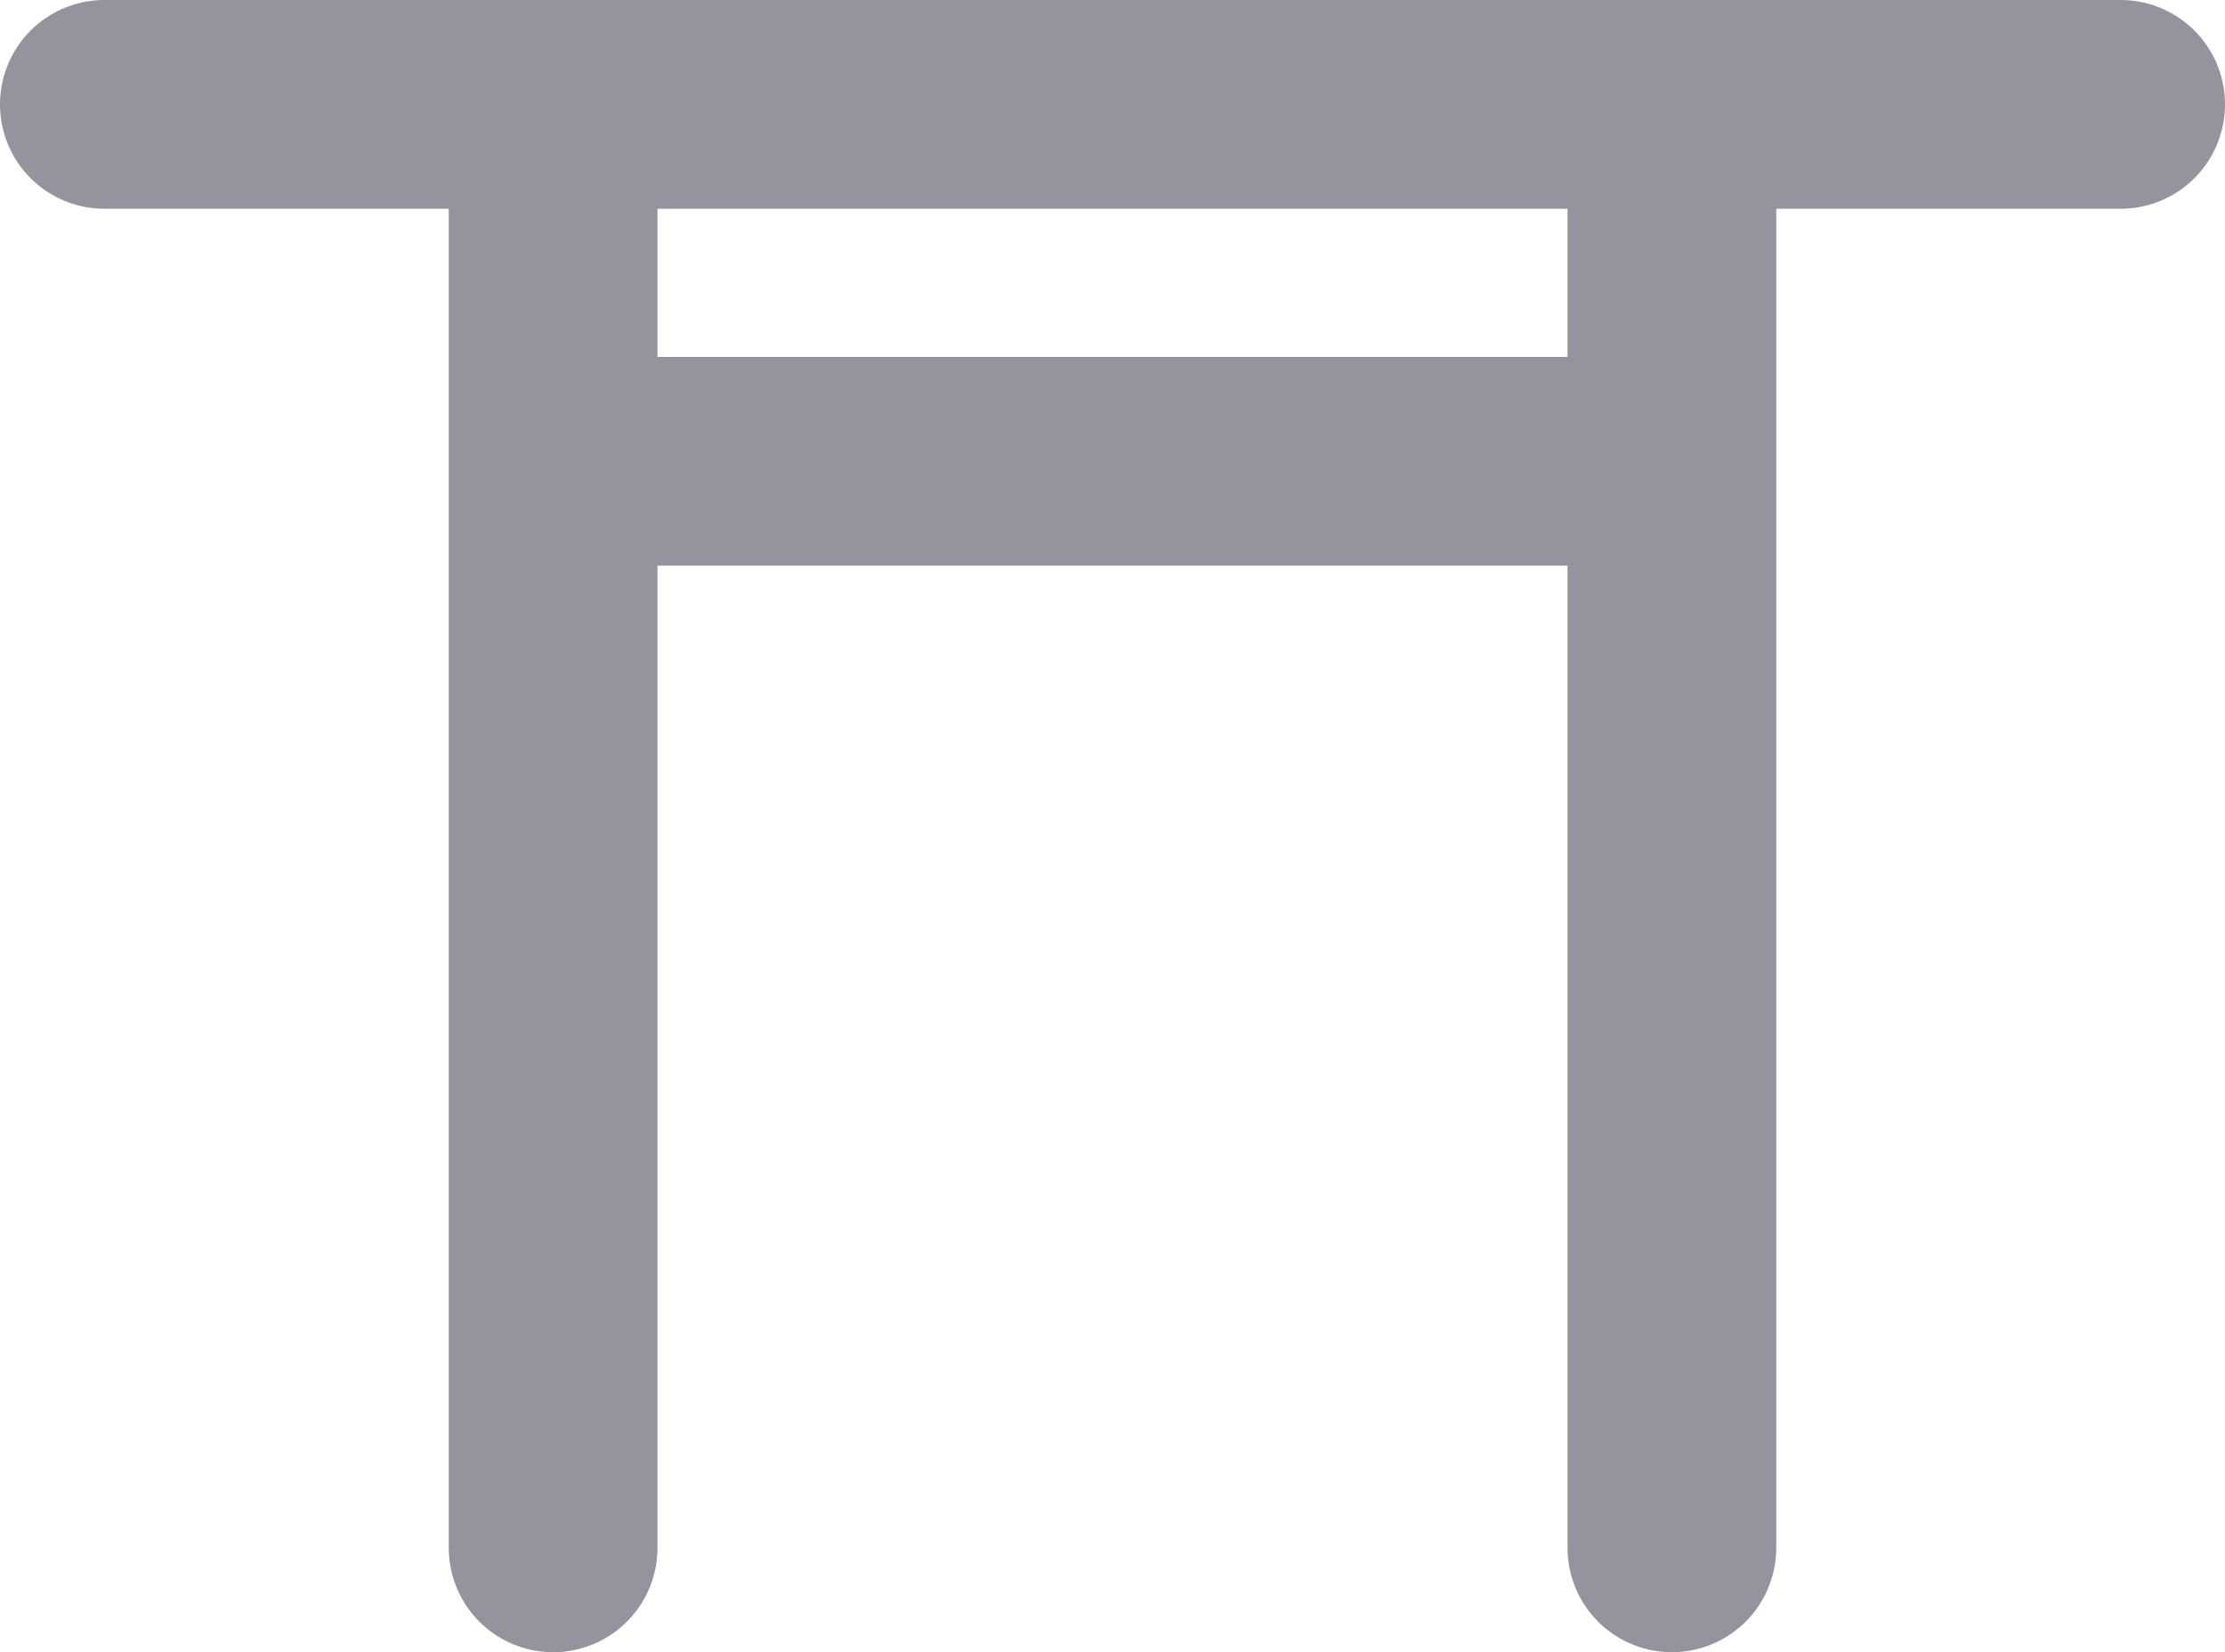
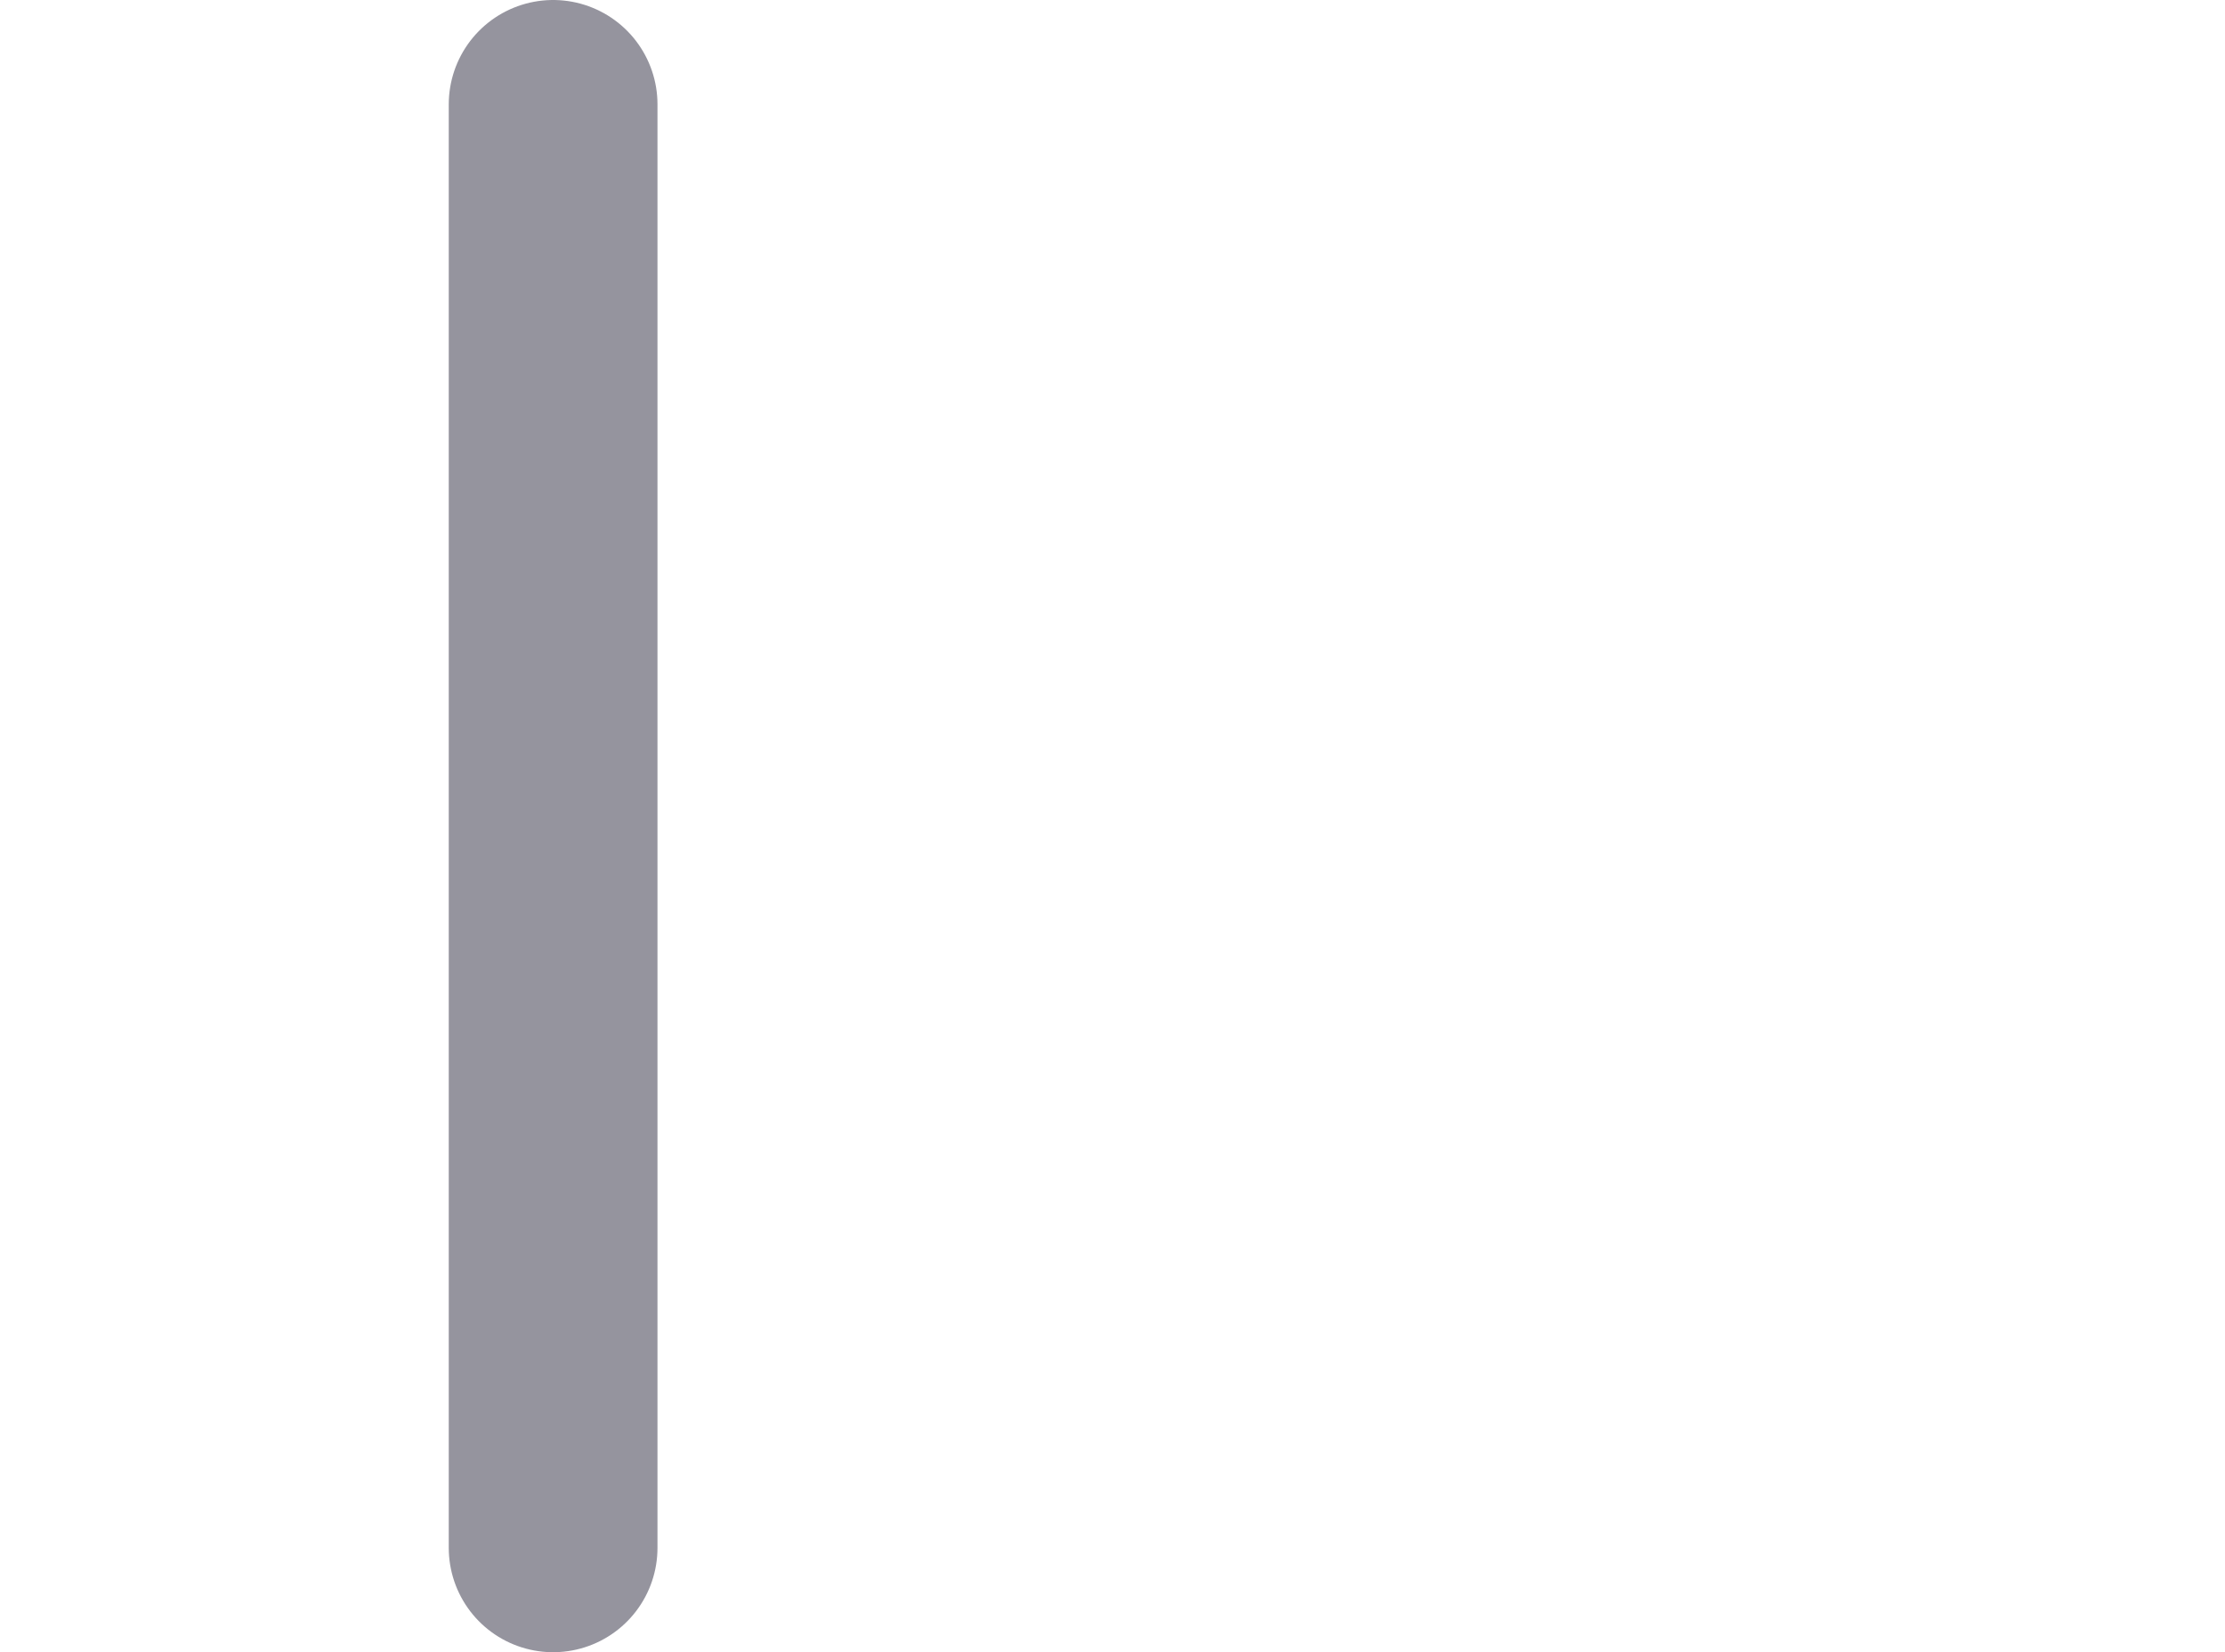
<svg xmlns="http://www.w3.org/2000/svg" id="Ebene_1" viewBox="0 0 21.32 15.83">
  <defs>
    <style>.cls-1{fill:none;stroke:#95949e;stroke-linecap:round;stroke-linejoin:round;stroke-width:2px;}</style>
  </defs>
-   <line class="cls-1" x1="1" y1="1" x2="20.32" y2="1" />
-   <line class="cls-1" x1="5.66" y1="4.42" x2="15.96" y2="4.42" />
-   <line class="cls-1" x1="16.02" y1="1" x2="16.02" y2="14.83" />
  <line class="cls-1" x1="5.3" y1="14.83" x2="5.3" y2="1" />
</svg>